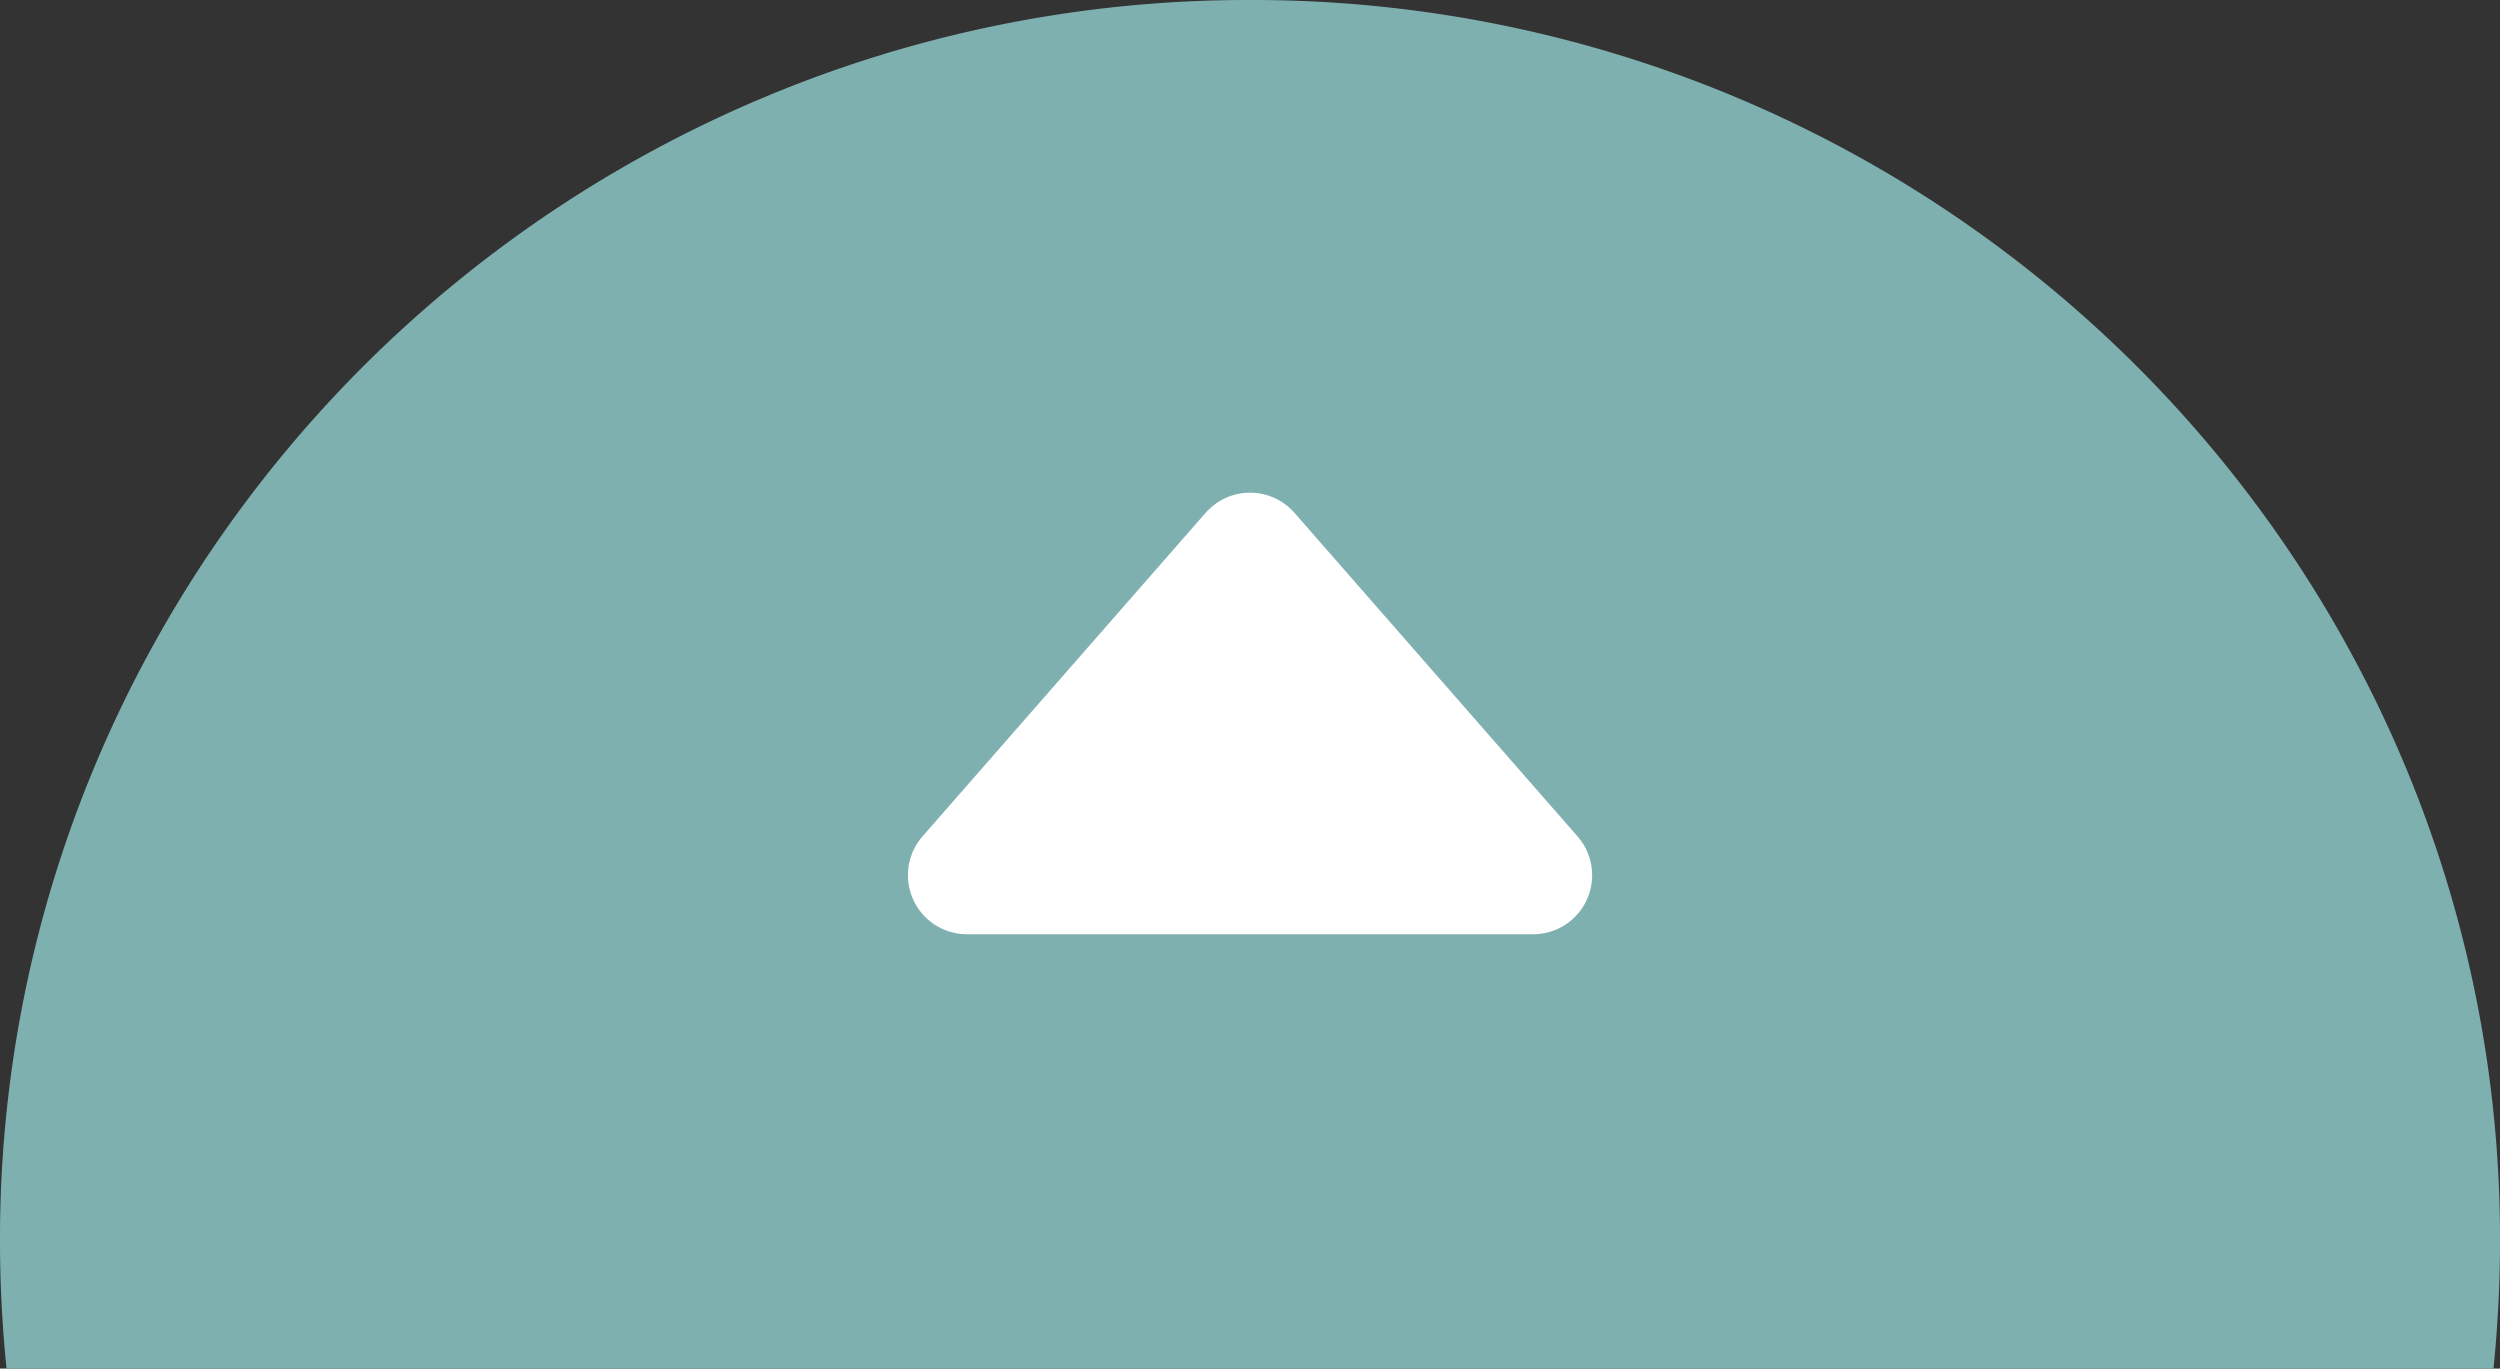
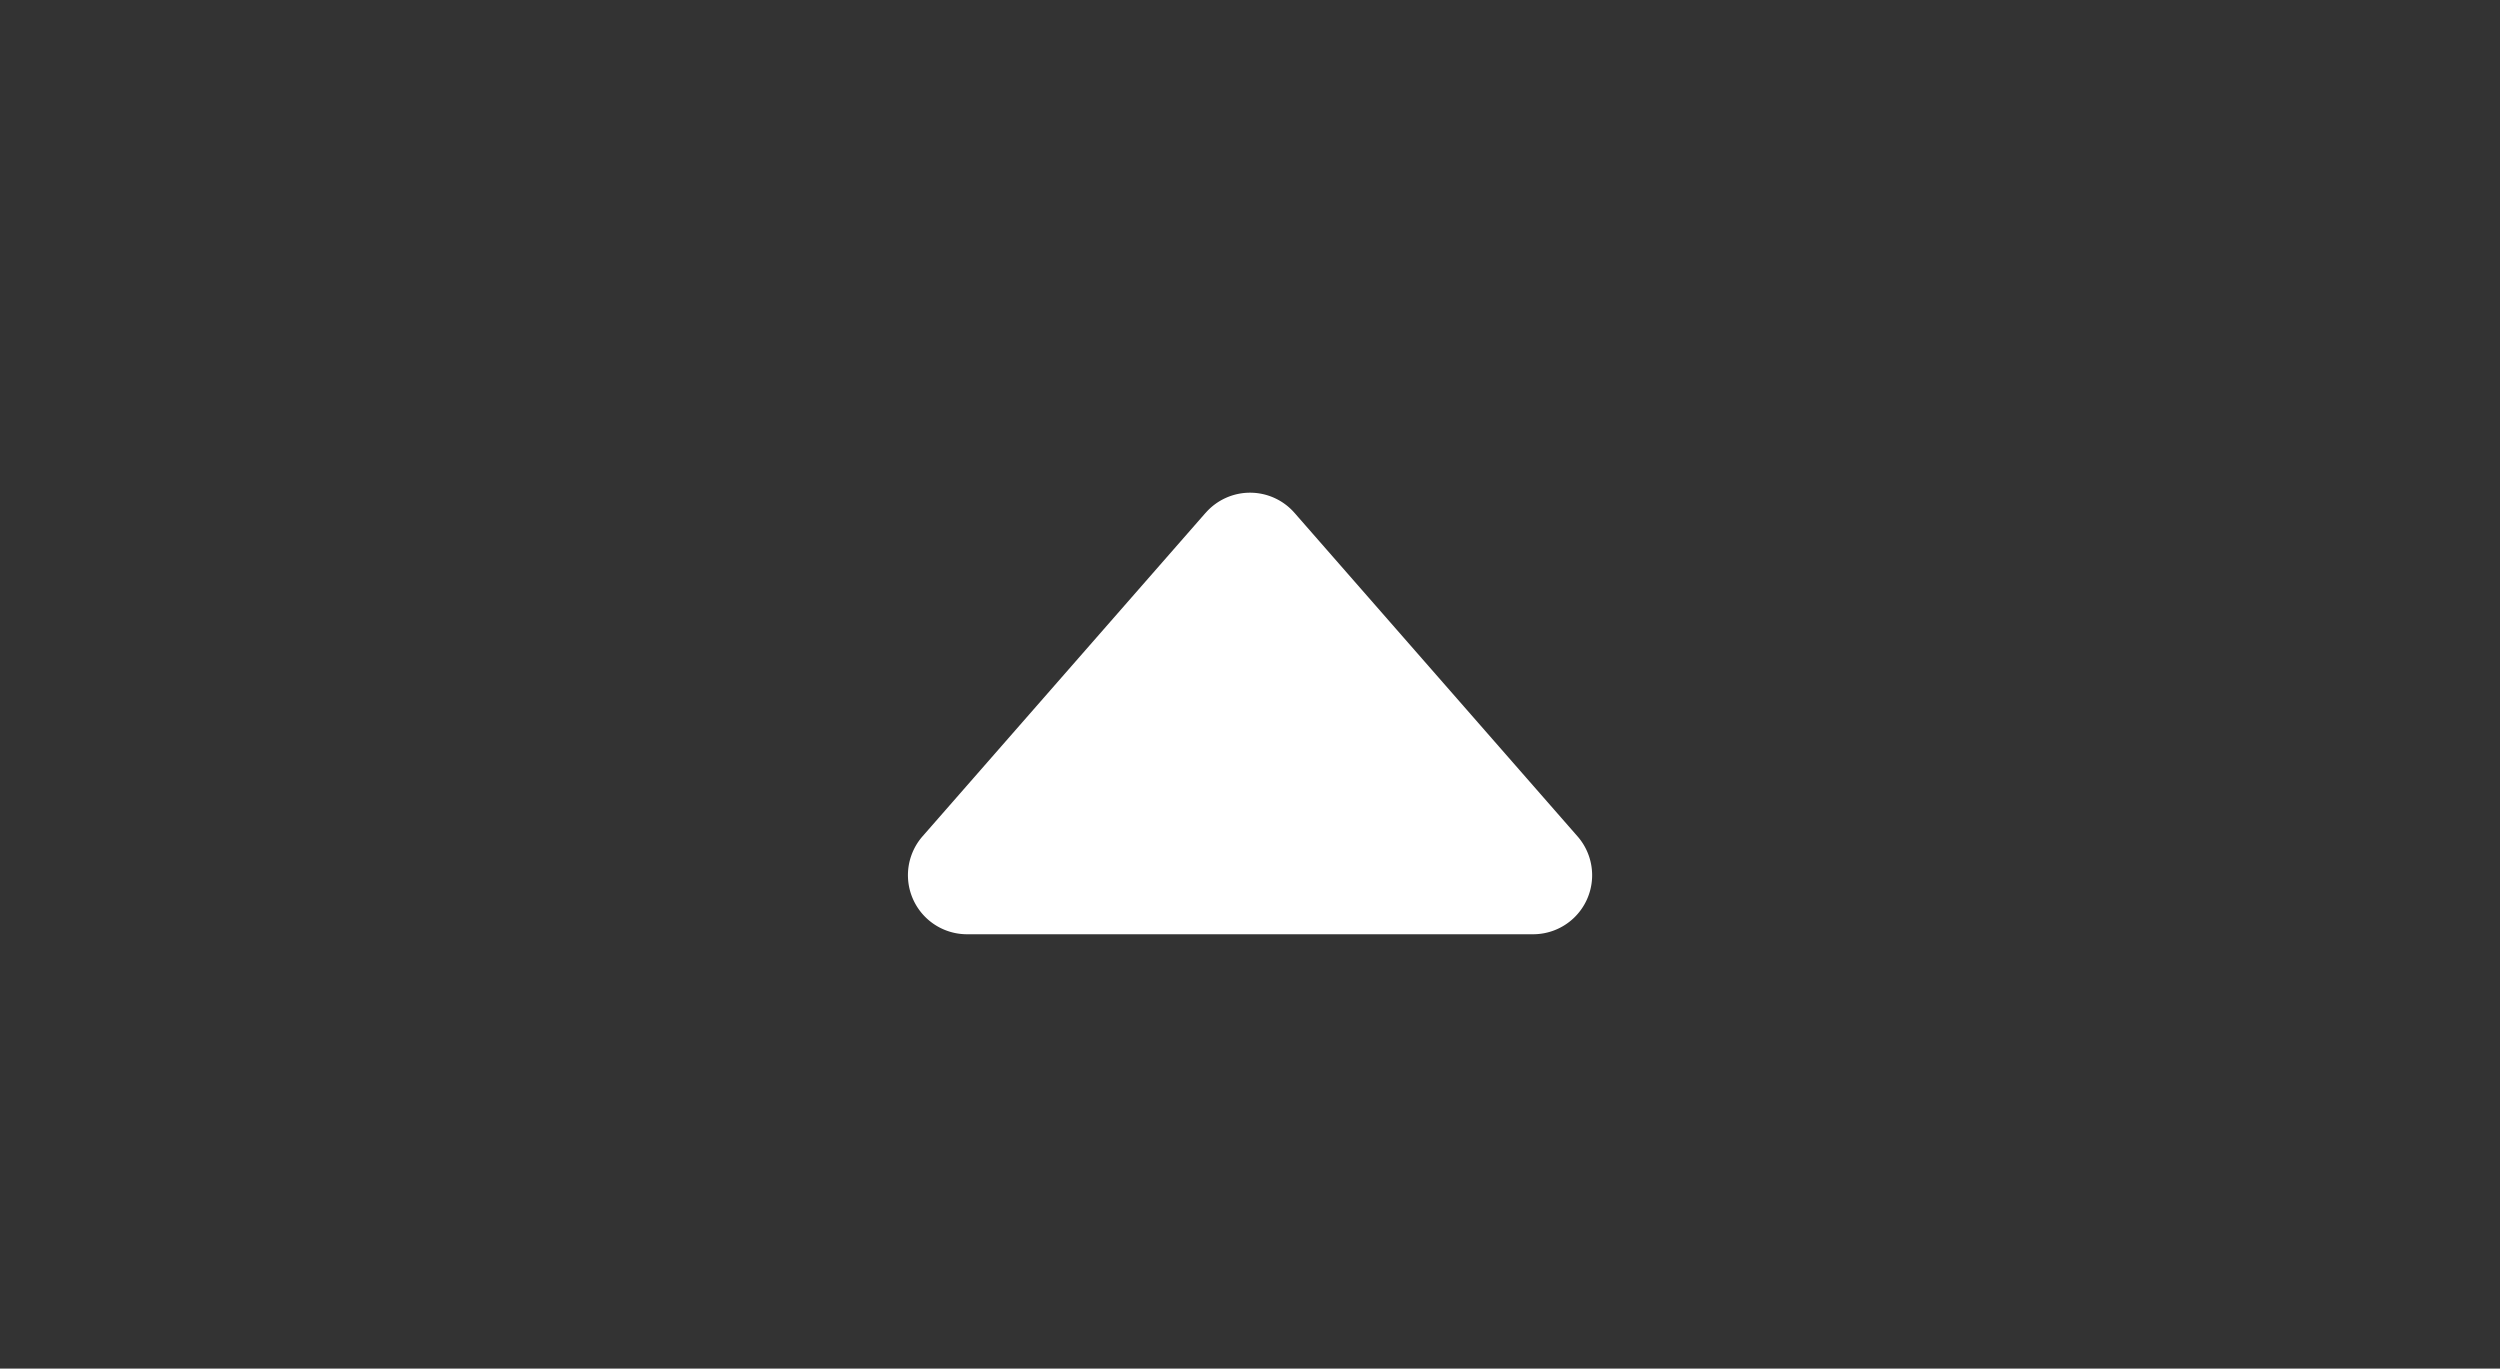
<svg xmlns="http://www.w3.org/2000/svg" width="137" height="75" viewBox="0 0 137 75">
  <rect x="0" y="0" width="137" height="75" fill="#333333" stroke="none" />
  <g transform="translate(8173 -8928.072)">
-     <path d="M-4711.358,75h-136.283a68.521,68.521,0,0,1-.359-7,67.152,67.152,0,0,1,5.383-26.469A67.851,67.851,0,0,1-4836.3,29.98a68.6,68.6,0,0,1,8.365-10.064,68.877,68.877,0,0,1,10.138-8.3,68.676,68.676,0,0,1,11.636-6.269A68.5,68.5,0,0,1-4779.5,0a68.5,68.5,0,0,1,26.664,5.344,68.661,68.661,0,0,1,11.635,6.269,68.851,68.851,0,0,1,10.138,8.3A68.6,68.6,0,0,1-4722.7,29.98a67.854,67.854,0,0,1,6.316,11.551A67.152,67.152,0,0,1-4711,68a68.648,68.648,0,0,1-.358,7Z" transform="translate(-3325 8928.072)" fill="#7FB0B0" />
    <path d="M18.52,5.622,3.008,23.35a3.236,3.236,0,0,0,2.436,5.366H36.468A3.234,3.234,0,0,0,38.9,23.35L23.392,5.625a3.234,3.234,0,0,0-4.871,0Z" transform="translate(-8125.453 8950.553)" fill="#fff" />
  </g>
</svg>